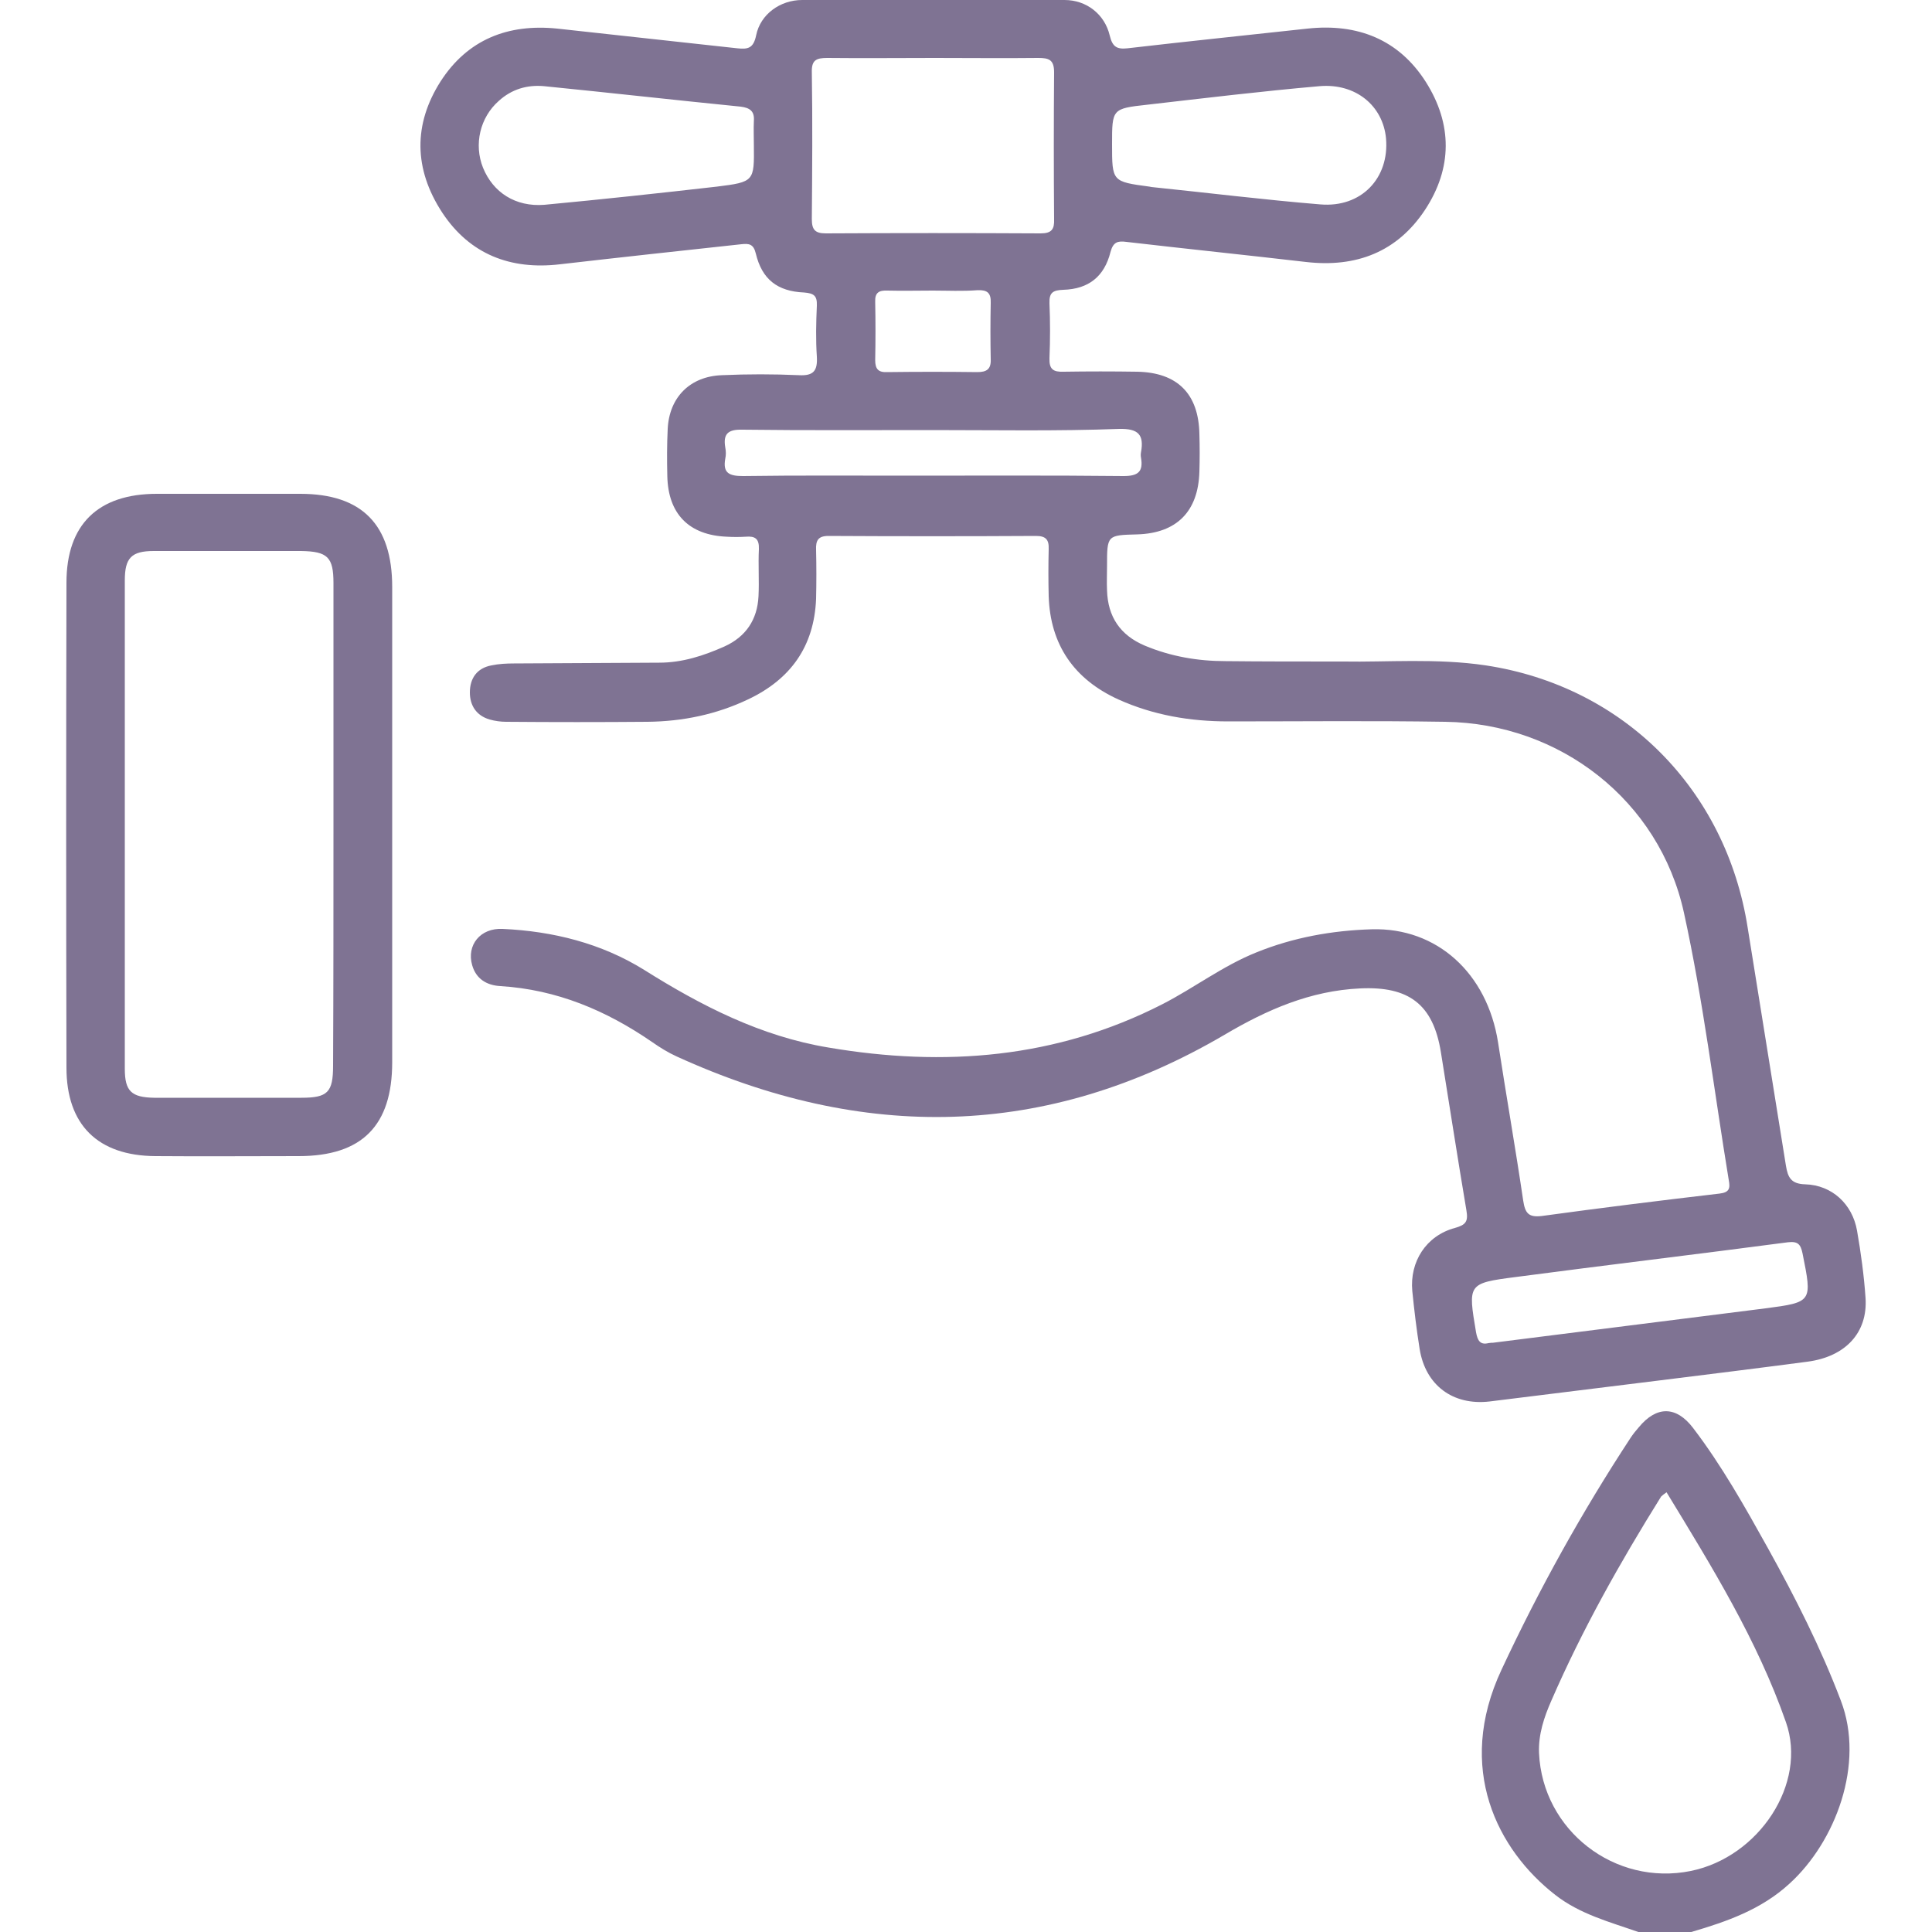
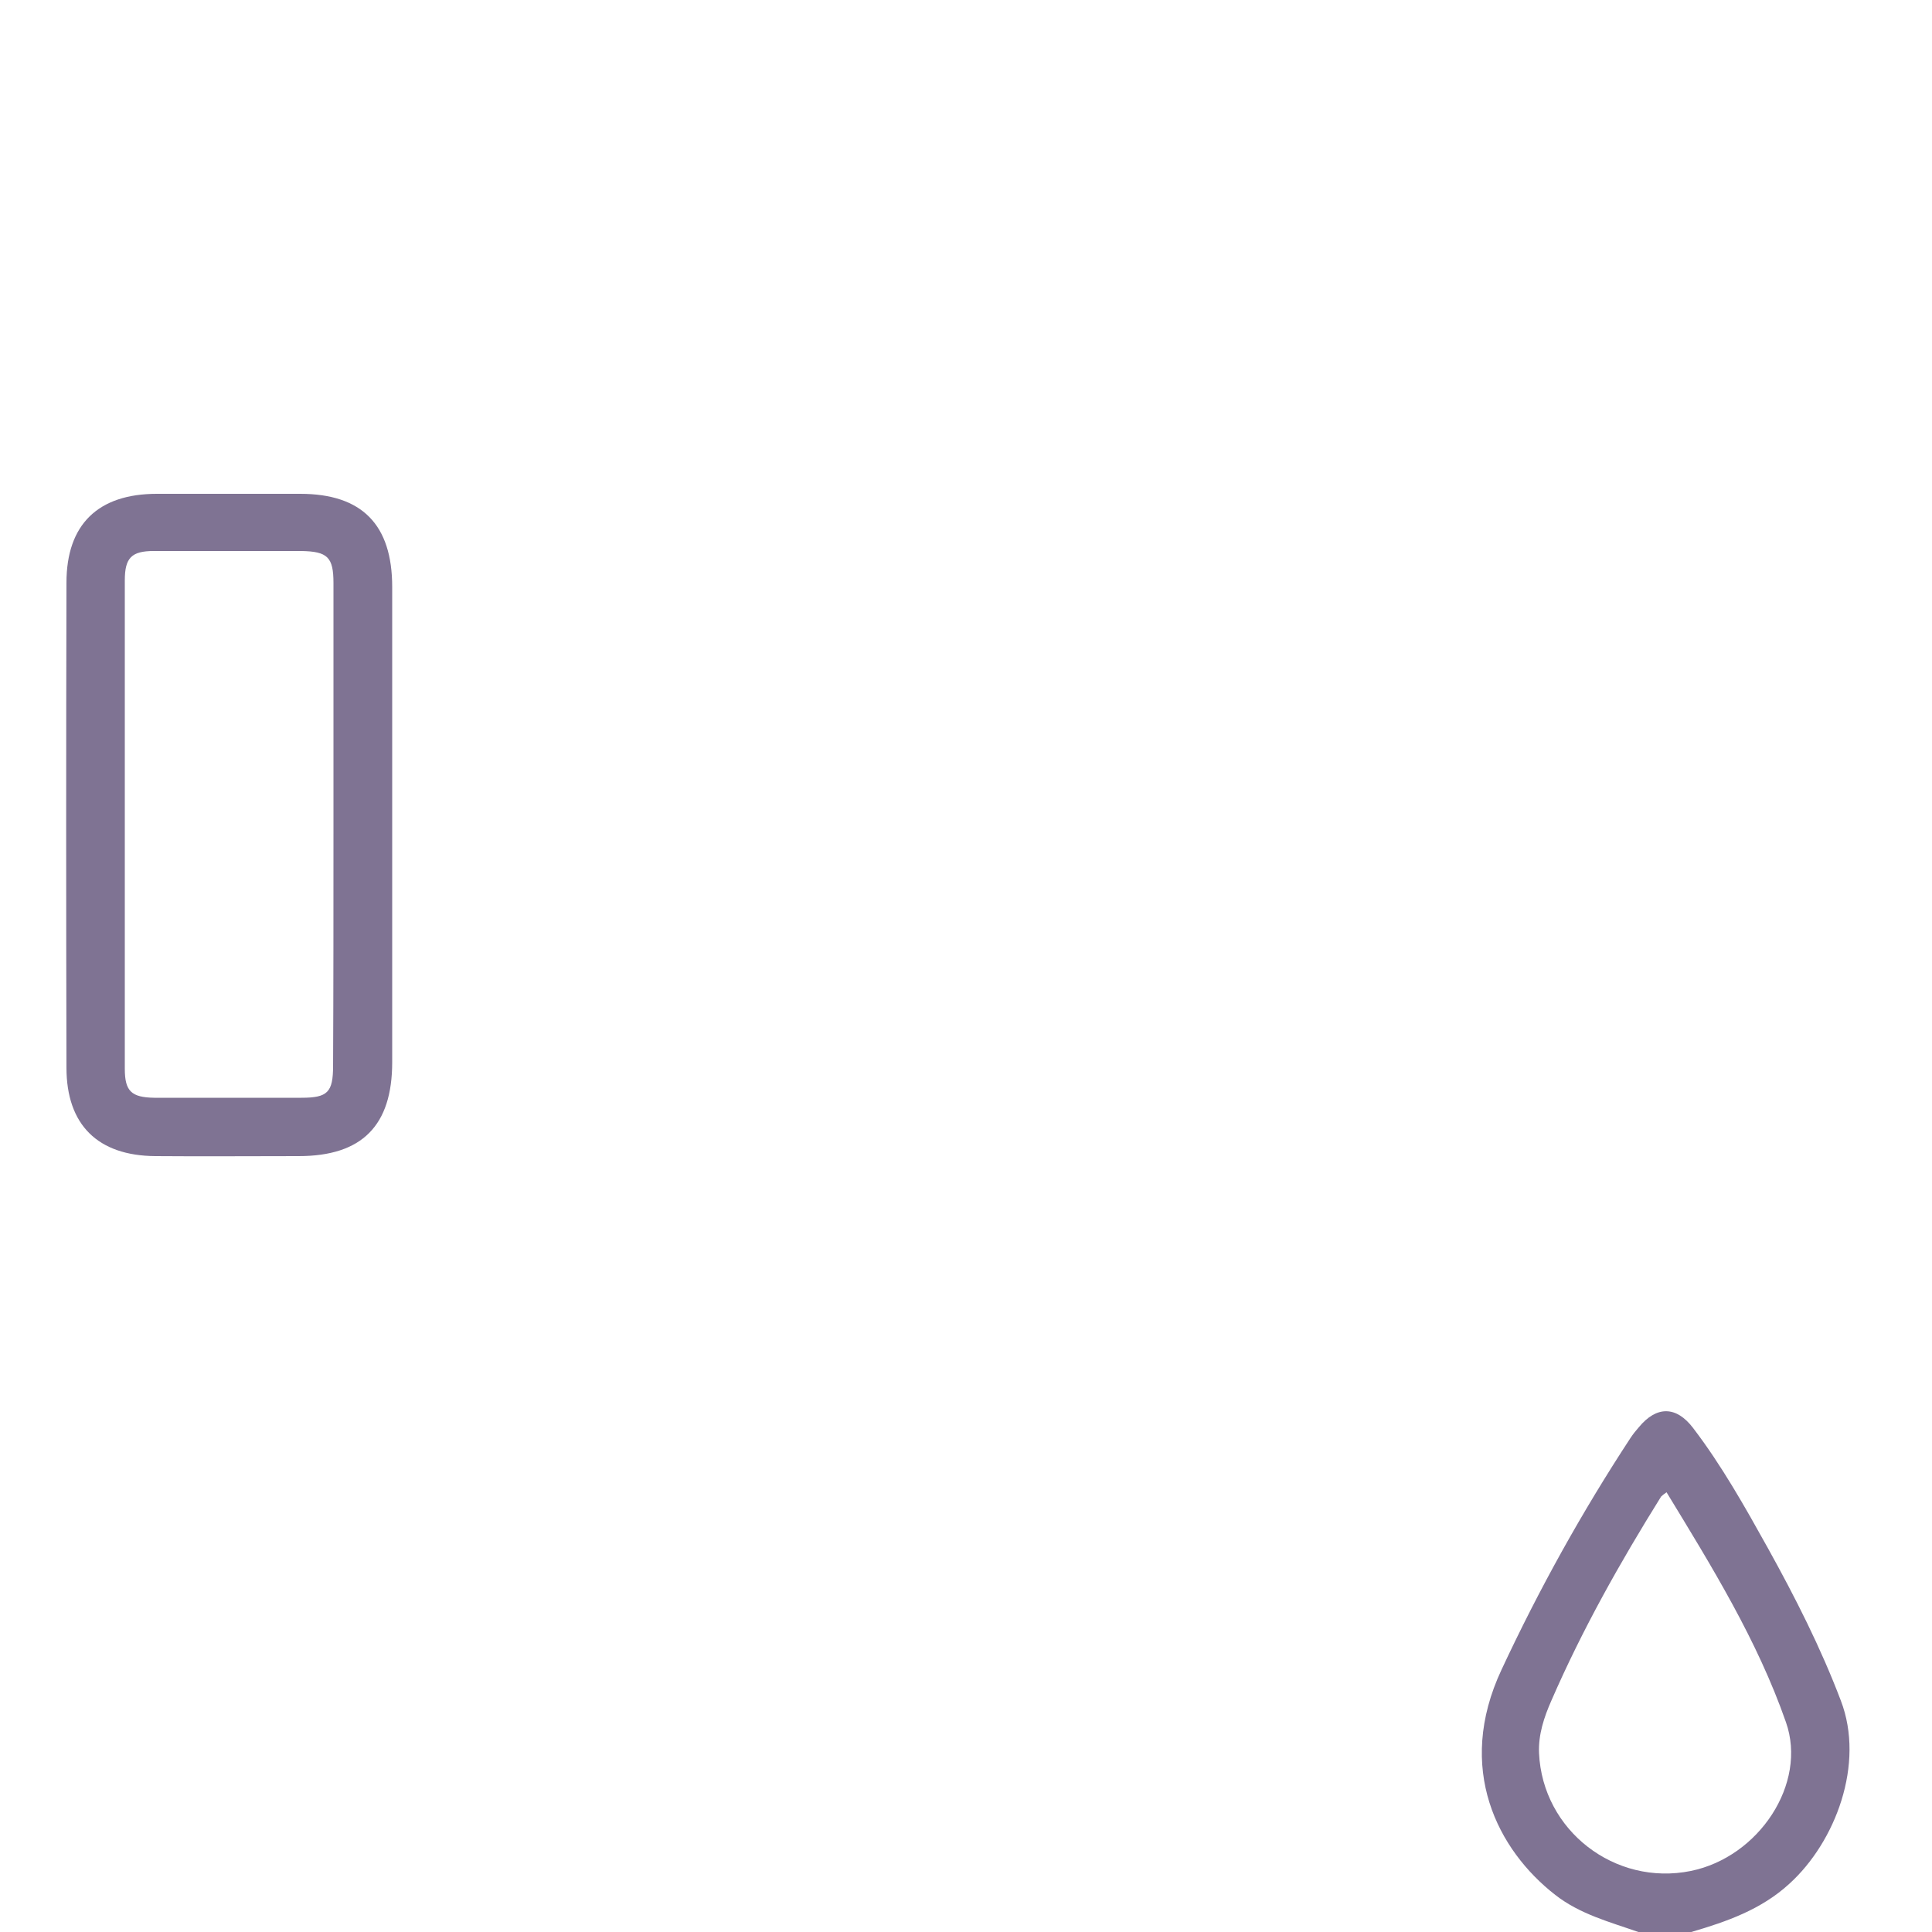
<svg xmlns="http://www.w3.org/2000/svg" version="1.1" id="Layer_1" x="0px" y="0px" viewBox="0 0 500 500" style="enable-background:new 0 0 500 500;" xml:space="preserve">
  <style type="text/css">
	.st0{fill:#7F7393;}
</style>
  <g>
    <path class="st0" d="M424,500c-7.4-2.6-15.1-4.6-21.5-9.6c-14.9-11.6-25.9-32.7-13.9-58.3c9.7-20.8,20.8-40.8,33.4-60   c0.6-0.9,1.3-1.8,2.1-2.7c4.6-5.6,9.7-5.6,14.1,0.2c7.4,9.7,13.4,20.4,19.3,31c7.1,12.8,13.7,25.8,18.9,39.5   c6.3,16.4-1.4,36.6-13.3,47.4c-7.3,6.7-16.2,9.8-25.4,12.5C433.1,500,428.5,500,424,500z M431.3,386.2c-0.7,0.5-1.1,0.8-1.4,1.1   c-10.6,17-20.4,34.4-28.4,52.8c-1.9,4.3-3.4,8.8-3.2,13.6c0.9,20,19.6,34.5,39.3,30.5c17.6-3.6,30.2-22.6,24.6-38.5   C454.8,424.5,443,405.4,431.3,386.2z" />
-     <path class="st0" d="M347.7,171.2c11.1,0.2,24.1-0.9,36.8,1c35.7,5.4,62.2,32.1,67.8,67.9c3.3,20.5,6.6,41.1,9.9,61.6   c0.5,3,1.3,4.7,5,4.8c6.9,0.2,12.2,5.1,13.4,12c1,5.7,1.8,11.6,2.2,17.4c0.6,9-5.2,15.2-15,16.5c-12.9,1.7-25.8,3.3-38.7,4.9   c-14.5,1.8-29,3.6-43.6,5.4c-9.5,1.1-16.6-4.2-18.1-13.6c-0.8-5-1.4-10-1.9-15c-0.7-7.6,3.6-14.3,11-16.3c2.9-0.8,3.5-1.7,3-4.6   c-2.3-13.6-4.4-27.3-6.6-40.9c-2-12.4-8.3-17.1-20.9-16.5c-12.9,0.6-24.1,5.5-35.1,12c-46.2,27.1-93.6,27.6-141.8,5.6   c-2.2-1-4.3-2.3-6.3-3.7c-11.9-8.2-24.7-13.6-39.3-14.5c-3.6-0.2-6.3-1.9-7.3-5.4c-1.5-5.2,2.1-9.7,7.9-9.4   c13,0.6,25.5,3.7,36.6,10.6c14.8,9.3,30.2,17.2,47.7,20.1c30,5.1,59,2.8,86.4-11.2c8.2-4.2,15.6-9.9,24.3-13.4   c9.6-3.9,19.7-5.7,29.9-6c16.9-0.5,29.9,11.4,32.7,29.3c2.1,13.7,4.5,27.3,6.5,40.9c0.5,3.3,1.4,4.4,4.8,4c15.3-2.1,30.6-4,46-5.8   c2.6-0.3,2.8-1.4,2.4-3.5c-3.8-23.1-6.6-46.4-11.6-69.2c-6.4-29.1-32.1-49-61.8-49.4c-18.7-0.3-37.4-0.1-56.1-0.1   c-9.9,0-19.4-1.6-28.5-5.7c-11.4-5.2-17.6-14.1-18-26.7c-0.1-4.1-0.1-8.1,0-12.2c0.1-2.5-0.8-3.4-3.3-3.4   c-17.9,0.1-35.8,0.1-53.7,0c-2.7,0-3.3,1.2-3.2,3.6c0.1,4.2,0.1,8.5,0,12.7c-0.5,12.3-6.6,20.8-17.6,26c-8.2,3.9-16.9,5.7-26,5.8   c-12.2,0.1-24.4,0.1-36.6,0c-1.4,0-2.9-0.2-4.3-0.6c-3.4-1-5.1-3.6-5.1-7c0-3.6,1.8-6.3,5.6-7c1.9-0.4,3.9-0.5,5.8-0.5   c12.5-0.1,25.1-0.1,37.6-0.2c6,0,11.5-1.8,16.9-4.2c5.5-2.5,8.5-6.9,8.8-13c0.2-4.1-0.1-8.1,0.1-12.2c0.1-2.7-1-3.4-3.4-3.2   c-1.6,0.1-3.3,0.1-4.9,0c-9.8-0.4-15.2-5.9-15.4-15.7c-0.1-4.1-0.1-8.1,0.1-12.2c0.4-8.2,5.8-13.6,14-13.9c6.7-0.3,13.3-0.3,20,0   c3.8,0.2,4.8-1.2,4.6-4.8c-0.3-4.4-0.2-8.8,0-13.2c0.1-2.6-0.8-3.2-3.3-3.4c-6.9-0.3-10.9-3.4-12.5-10.1c-0.6-2.5-1.8-2.6-3.7-2.4   c-15.7,1.7-31.4,3.4-47,5.2c-12.8,1.5-23.3-2.6-30.4-13.3C107,43.7,107,32.1,114,21.1c7-10.9,17.5-15,30.2-13.7   c15.5,1.7,31,3.4,46.6,5.1c2.8,0.3,4.2,0,4.9-3.4c1.1-5.4,6.2-9.1,11.9-9.1c22.6-0.1,45.2-0.1,67.9,0c5.7,0,10.4,3.7,11.7,9.2   c0.7,2.9,1.8,3.6,4.6,3.3c15.5-1.8,31-3.4,46.6-5.1c12.9-1.4,23.6,2.8,30.6,13.8c6.9,10.9,6.9,22.3-0.2,33.1   c-7.2,10.9-17.8,15-30.8,13.5c-15.5-1.8-31-3.4-46.5-5.2c-2.2-0.3-3.4,0-4.1,2.6c-1.6,6.4-5.7,9.6-12.2,9.8   c-2.7,0.1-3.7,0.7-3.6,3.5c0.2,4.7,0.2,9.4,0,14.2c-0.1,2.9,1,3.6,3.7,3.5c6.3-0.1,12.7-0.1,19,0c10.4,0.2,15.9,5.7,16.1,16.1   c0.1,3.3,0.1,6.5,0,9.8c-0.3,10.3-5.9,15.9-16.1,16.2c-7.8,0.2-7.8,0.2-7.8,8.2c0,2.1-0.1,4.2,0,6.3c0.2,6.8,3.4,11.6,9.8,14.3   c6.7,2.8,13.7,4,20.9,4C326.8,171.2,336.4,171.2,347.7,171.2z M241.9,15c-9.3,0-18.5,0.1-27.8,0c-2.8,0-4.1,0.5-4,3.7   c0.2,12.7,0.1,25.4,0,38c0,2.7,0.8,3.7,3.6,3.7c18.5-0.1,37.1-0.1,55.6,0c2.9,0,3.6-1.1,3.5-3.7c-0.1-12.7-0.1-25.4,0-38   c0-3.3-1.4-3.7-4.1-3.7C259.7,15.1,250.8,15,241.9,15z M195.1,37.6c0-2.1-0.1-4.2,0-6.3c0.2-2.5-1-3.4-3.4-3.7   c-17-1.7-33.9-3.6-50.9-5.3c-4.4-0.4-8.4,0.8-11.7,3.8c-4.9,4.3-6.5,11.3-4.1,17.3c2.6,6.4,8.4,10.2,15.9,9.6   c14.9-1.4,29.7-3,44.6-4.7C195.2,47.1,195.2,46.9,195.1,37.6z M287.8,37.3c0,9.7,0,9.7,9.7,11c0.2,0,0.3,0.1,0.5,0.1   c14.6,1.5,29.1,3.3,43.7,4.5c10.6,0.9,17.9-6.8,17-17.1c-0.8-8.4-7.8-14.3-17.2-13.5c-14.9,1.3-29.8,3.1-44.6,4.8   C287.8,28.1,287.8,28.2,287.8,37.3z M385.2,347.6c0.6-0.1,0.9-0.1,1.2-0.1c23.5-3,47-5.9,70.5-8.9c12.2-1.6,12.1-1.7,9.6-14.2   c-0.5-2.4-1.2-3.2-3.8-2.9c-23.5,3.1-47,5.9-70.5,9c-12.4,1.6-12.3,1.8-10.2,14.3C382.4,347,383.1,348.1,385.2,347.6z M241.3,111.3   c-16.4,0-32.8,0.1-49.2-0.1c-3.7-0.1-5,1.1-4.4,4.6c0.2,1,0.2,2,0,2.9c-0.7,3.8,1.1,4.5,4.6,4.5c14.1-0.2,28.3-0.1,42.4-0.1   c18.7,0,37.4-0.1,56.1,0.1c3.7,0,5.1-1.1,4.5-4.7c-0.1-0.5-0.1-1,0-1.5c0.8-4.5-0.7-6.1-5.6-6C273.5,111.6,257.4,111.3,241.3,111.3   z M241.4,75.2c-3.9,0-7.8,0.1-11.7,0c-2.2-0.1-3.3,0.5-3.2,2.9c0.1,5,0.1,10.1,0,15.1c0,2.3,0.8,3.2,3.1,3.1   c7.8-0.1,15.6-0.1,23.3,0c2.4,0,3.6-0.7,3.5-3.3c-0.1-4.9-0.1-9.7,0-14.6c0.1-2.6-0.9-3.4-3.4-3.3   C249.1,75.4,245.2,75.2,241.4,75.2z" />
    <path class="st0" d="M101.5,213.4c0,20.5,0,41,0,61.5c0,16.4-7.8,24.3-24.2,24.3c-12.4,0-24.7,0.1-37.1,0c-14.9-0.1-23-8.1-23-22.9   c-0.1-41.8-0.1-83.7,0-125.5c0-15.1,8.2-23,23.4-23c12.4,0,24.7,0,37.1,0c16,0,23.8,8,23.8,24.1   C101.5,172.4,101.5,192.9,101.5,213.4z M86.3,213.9c0-21,0-42,0-63c0-6.7-1.5-8.2-8.4-8.3c-12.7,0-25.4,0-38.1,0   c-5.8,0-7.5,1.8-7.5,7.6c0,42.1,0,84.3,0,126.4c0,5.8,1.7,7.4,7.6,7.5c12.7,0,25.4,0,38.1,0c6.8,0,8.2-1.4,8.2-8.3   C86.3,255.2,86.3,234.6,86.3,213.9z" />
  </g>
</svg>